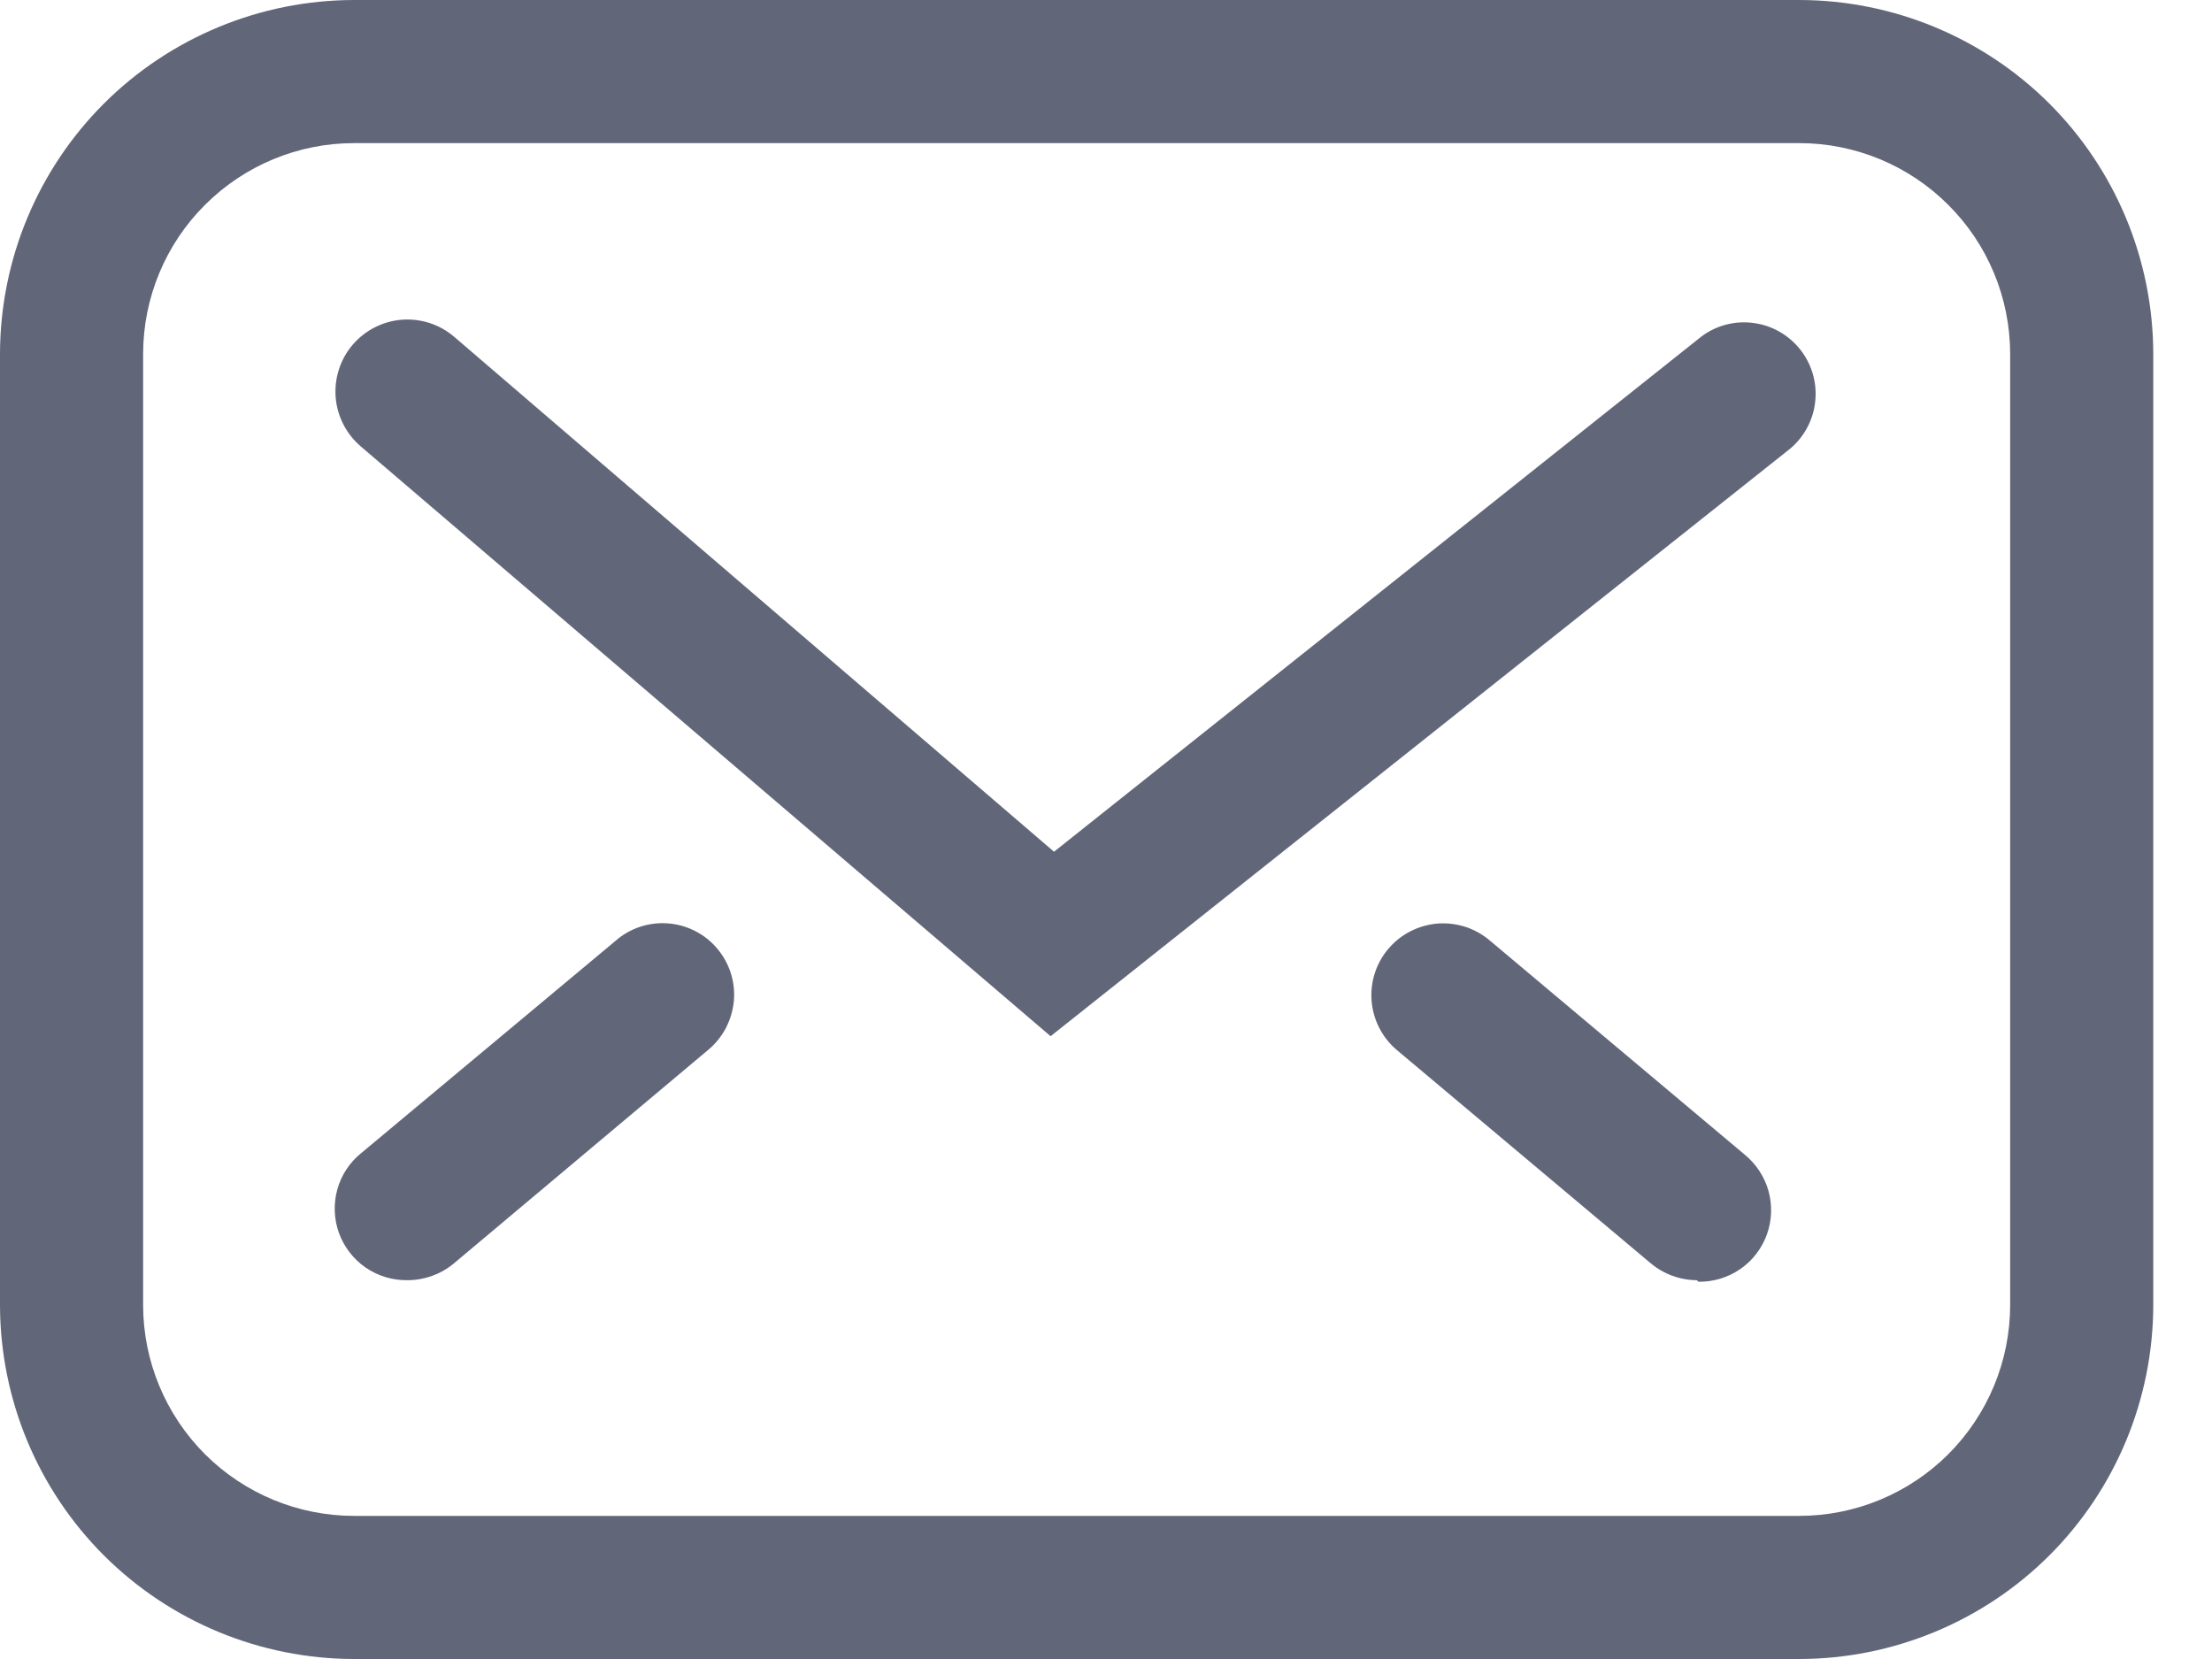
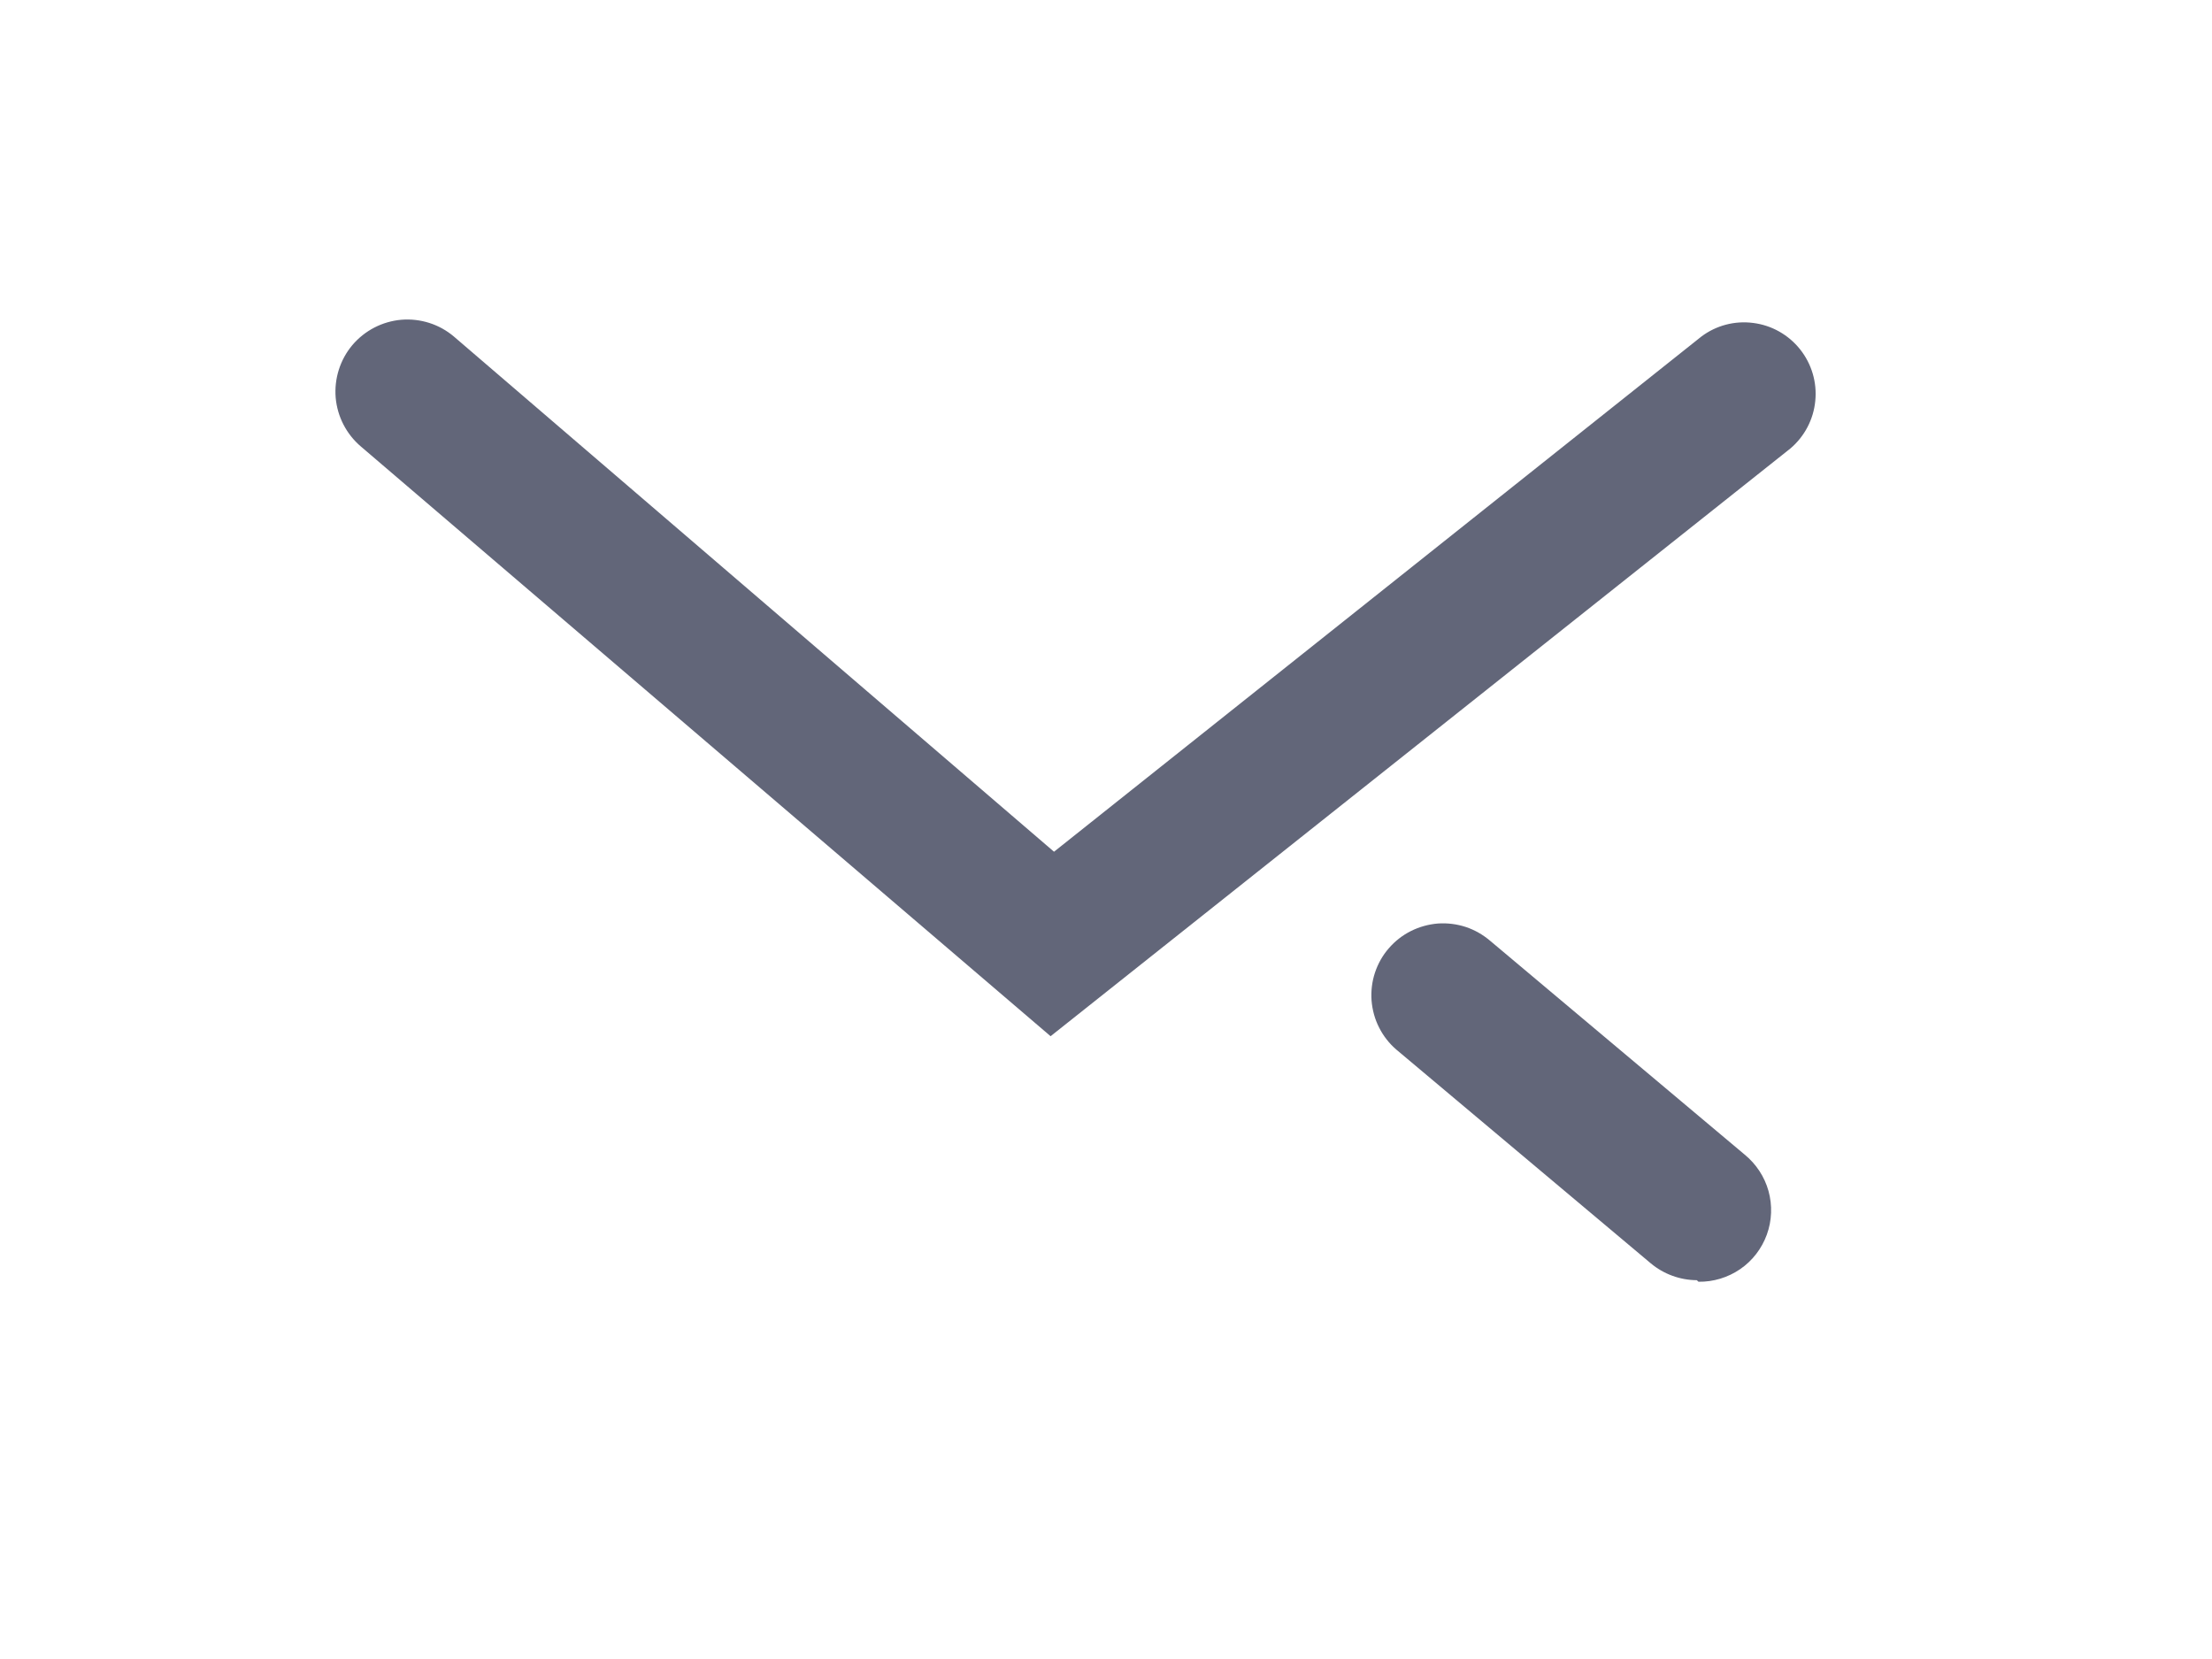
<svg xmlns="http://www.w3.org/2000/svg" width="20" height="15" viewBox="0 0 20 15" fill="none">
-   <path d="M16.268 15H3.201C2.353 14.999 1.539 14.662 0.939 14.063C0.339 13.463 0.002 12.65 0 11.802V3.198C0.002 2.35 0.339 1.537 0.939 0.937C1.539 0.338 2.353 0.001 3.201 0H16.268C17.116 0.001 17.93 0.338 18.53 0.937C19.13 1.537 19.467 2.35 19.469 3.198V11.802C19.467 12.65 19.13 13.463 18.53 14.063C17.93 14.662 17.116 14.999 16.268 15ZM3.201 1.294C2.696 1.294 2.211 1.495 1.854 1.852C1.496 2.208 1.295 2.693 1.294 3.198V11.802C1.295 12.307 1.496 12.791 1.854 13.149C2.211 13.505 2.696 13.706 3.201 13.706H16.268C16.773 13.706 17.258 13.505 17.615 13.149C17.973 12.791 18.174 12.307 18.175 11.802V3.198C18.174 2.693 17.973 2.208 17.615 1.852C17.258 1.495 16.773 1.294 16.268 1.294H3.201Z" fill="#626679" />
  <path d="M9.499 9.369L3.264 4.038C3.132 3.926 3.05 3.767 3.035 3.595C3.021 3.423 3.075 3.252 3.186 3.12C3.298 2.988 3.457 2.906 3.629 2.891C3.801 2.877 3.972 2.931 4.104 3.043L9.53 7.701L15.383 3.043C15.517 2.942 15.686 2.898 15.852 2.92C16.019 2.941 16.171 3.027 16.276 3.159C16.38 3.29 16.43 3.457 16.413 3.625C16.397 3.792 16.316 3.946 16.188 4.055L9.499 9.369Z" fill="#626679" />
-   <path d="M3.684 11.575C3.549 11.577 3.417 11.537 3.306 11.461C3.195 11.384 3.111 11.275 3.065 11.149C3.019 11.022 3.014 10.884 3.05 10.754C3.086 10.624 3.162 10.509 3.267 10.425L5.565 8.507C5.629 8.45 5.705 8.407 5.786 8.38C5.868 8.353 5.954 8.342 6.04 8.349C6.125 8.355 6.209 8.379 6.285 8.418C6.362 8.457 6.43 8.511 6.485 8.577C6.54 8.642 6.582 8.718 6.608 8.8C6.634 8.883 6.643 8.969 6.635 9.054C6.626 9.14 6.601 9.223 6.561 9.299C6.52 9.375 6.465 9.442 6.399 9.496L4.098 11.428C3.981 11.523 3.835 11.575 3.684 11.575Z" fill="#626679" />
  <path d="M15.342 11.575C15.19 11.574 15.042 11.52 14.925 11.422L12.625 9.49C12.56 9.434 12.507 9.366 12.469 9.29C12.43 9.214 12.408 9.131 12.401 9.046C12.395 8.961 12.405 8.875 12.432 8.794C12.459 8.713 12.501 8.638 12.557 8.574C12.613 8.509 12.681 8.456 12.757 8.418C12.833 8.38 12.916 8.357 13.001 8.35C13.086 8.344 13.172 8.355 13.252 8.381C13.334 8.408 13.408 8.451 13.473 8.506L15.774 10.439C15.878 10.524 15.954 10.639 15.99 10.768C16.026 10.898 16.021 11.036 15.975 11.163C15.929 11.289 15.845 11.399 15.734 11.475C15.623 11.551 15.491 11.591 15.357 11.589L15.342 11.575Z" fill="#626679" />
</svg>